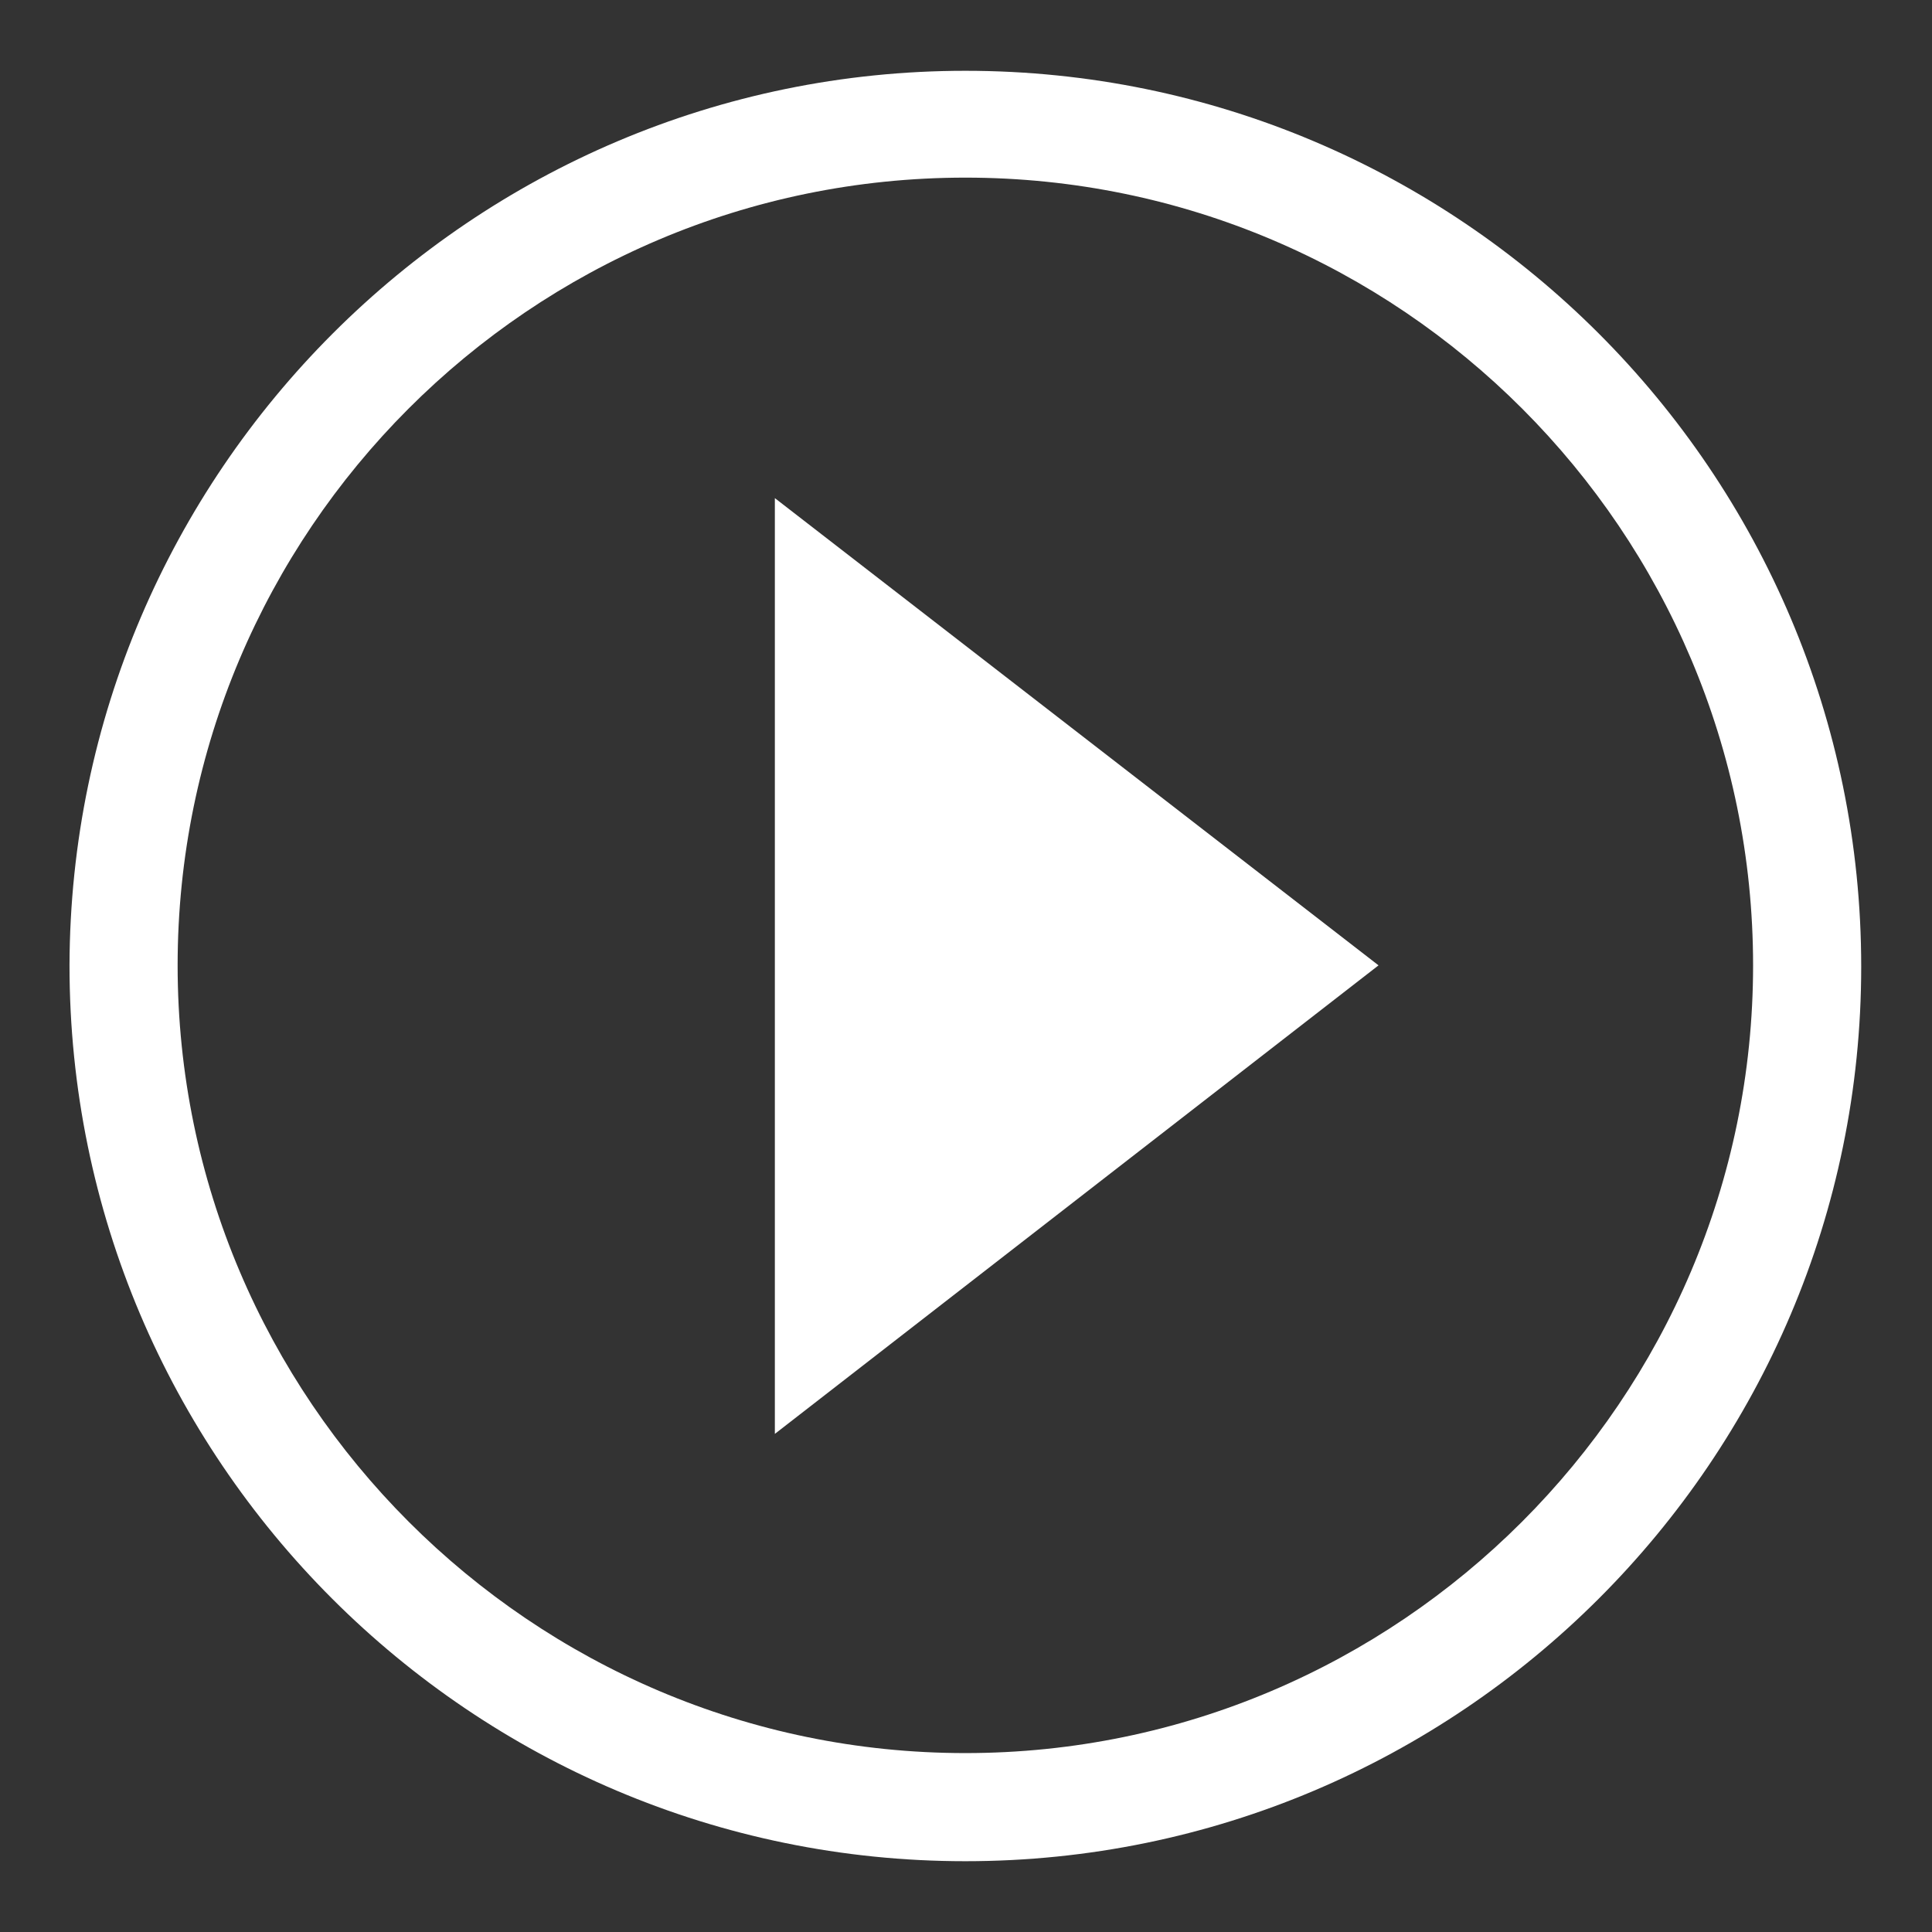
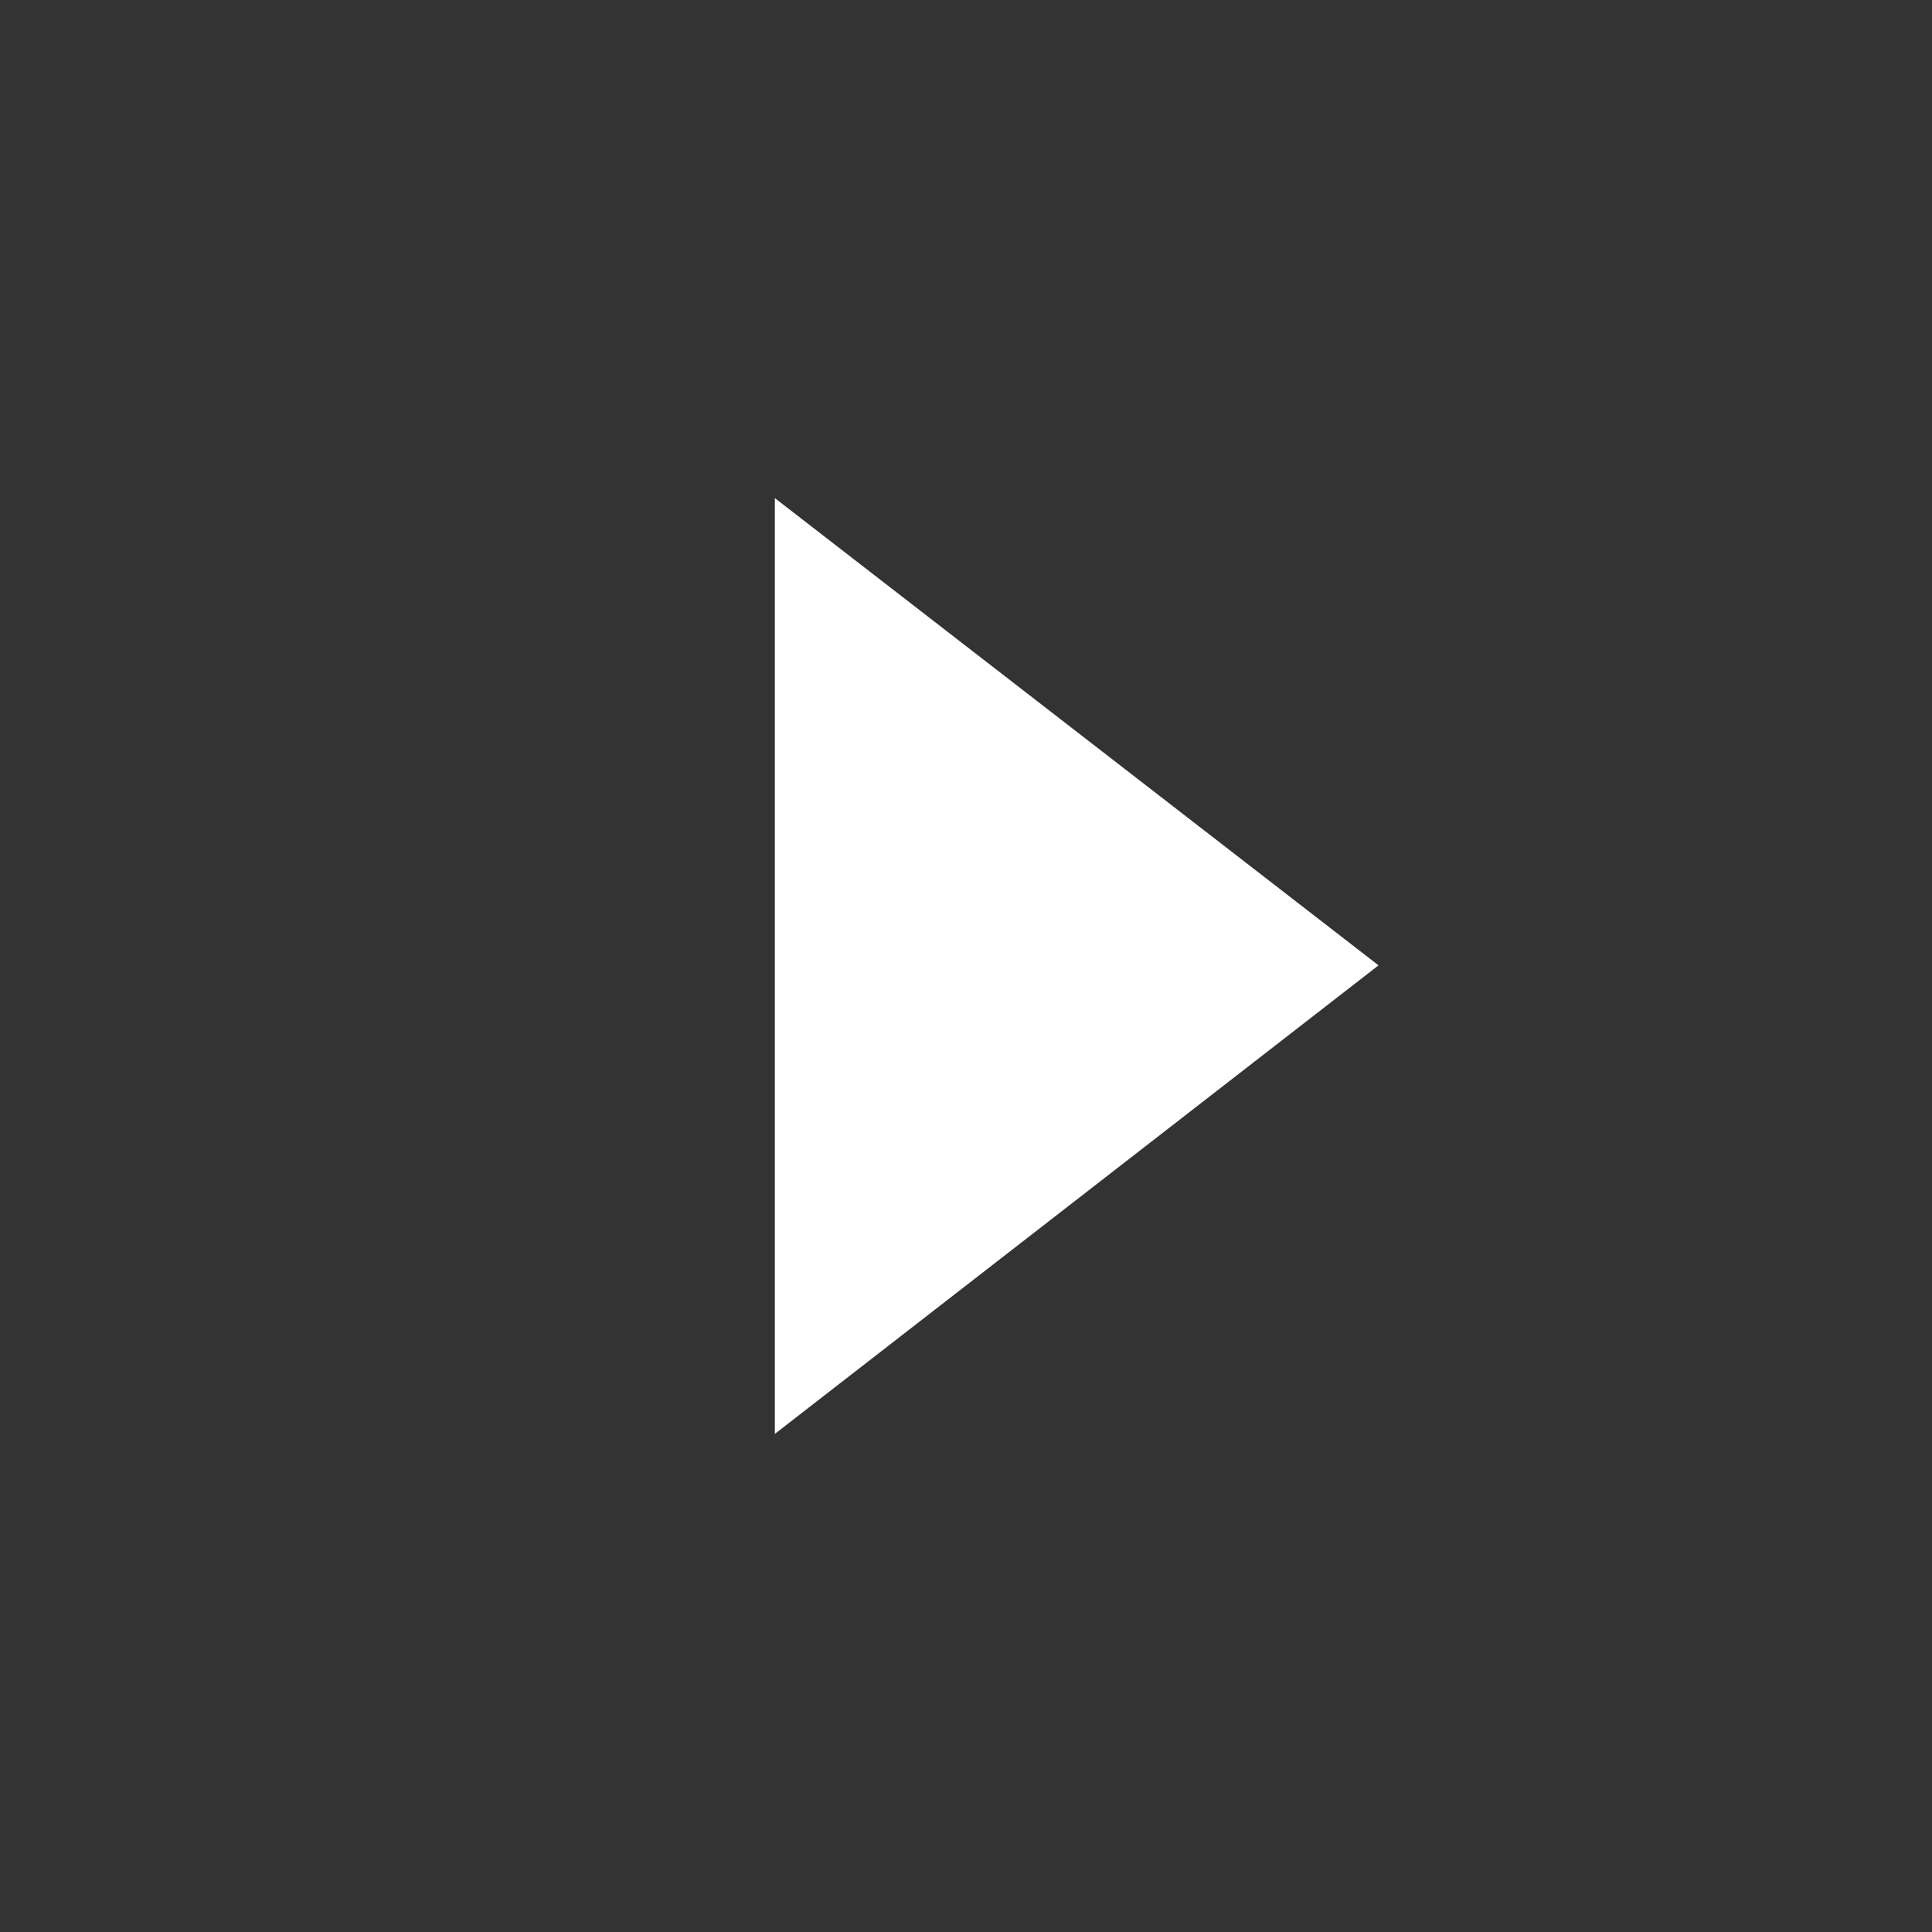
<svg xmlns="http://www.w3.org/2000/svg" version="1.1" id="Layer_1" x="0px" y="0px" viewBox="0 0 150.1 150.1" style="enable-background:new 0 0 150.1 150.1;" xml:space="preserve">
  <rect x="0" y="0" width="150.1" height="150.1" fill="#333333" stroke="none" />
  <style type="text/css">
	.st0{fill:#FFFFFF;}
</style>
  <g>
    <g>
-       <path class="st0" d="M75,144.6c-38.4,0-69.6-31.2-69.6-69.6C5.5,36.7,36.7,5.5,75,5.5c38.4,0,69.6,31.2,69.6,69.6    C144.6,113.4,113.4,144.6,75,144.6z M75,13.8c-33.8,0-61.2,27.5-61.2,61.2s27.5,61.2,61.2,61.2s61.2-27.5,61.2-61.2    S108.8,13.8,75,13.8z" />
-     </g>
+       </g>
    <g>
      <polygon class="st0" points="60.2,38.7 107.1,75 60.2,111.4   " />
    </g>
  </g>
</svg>